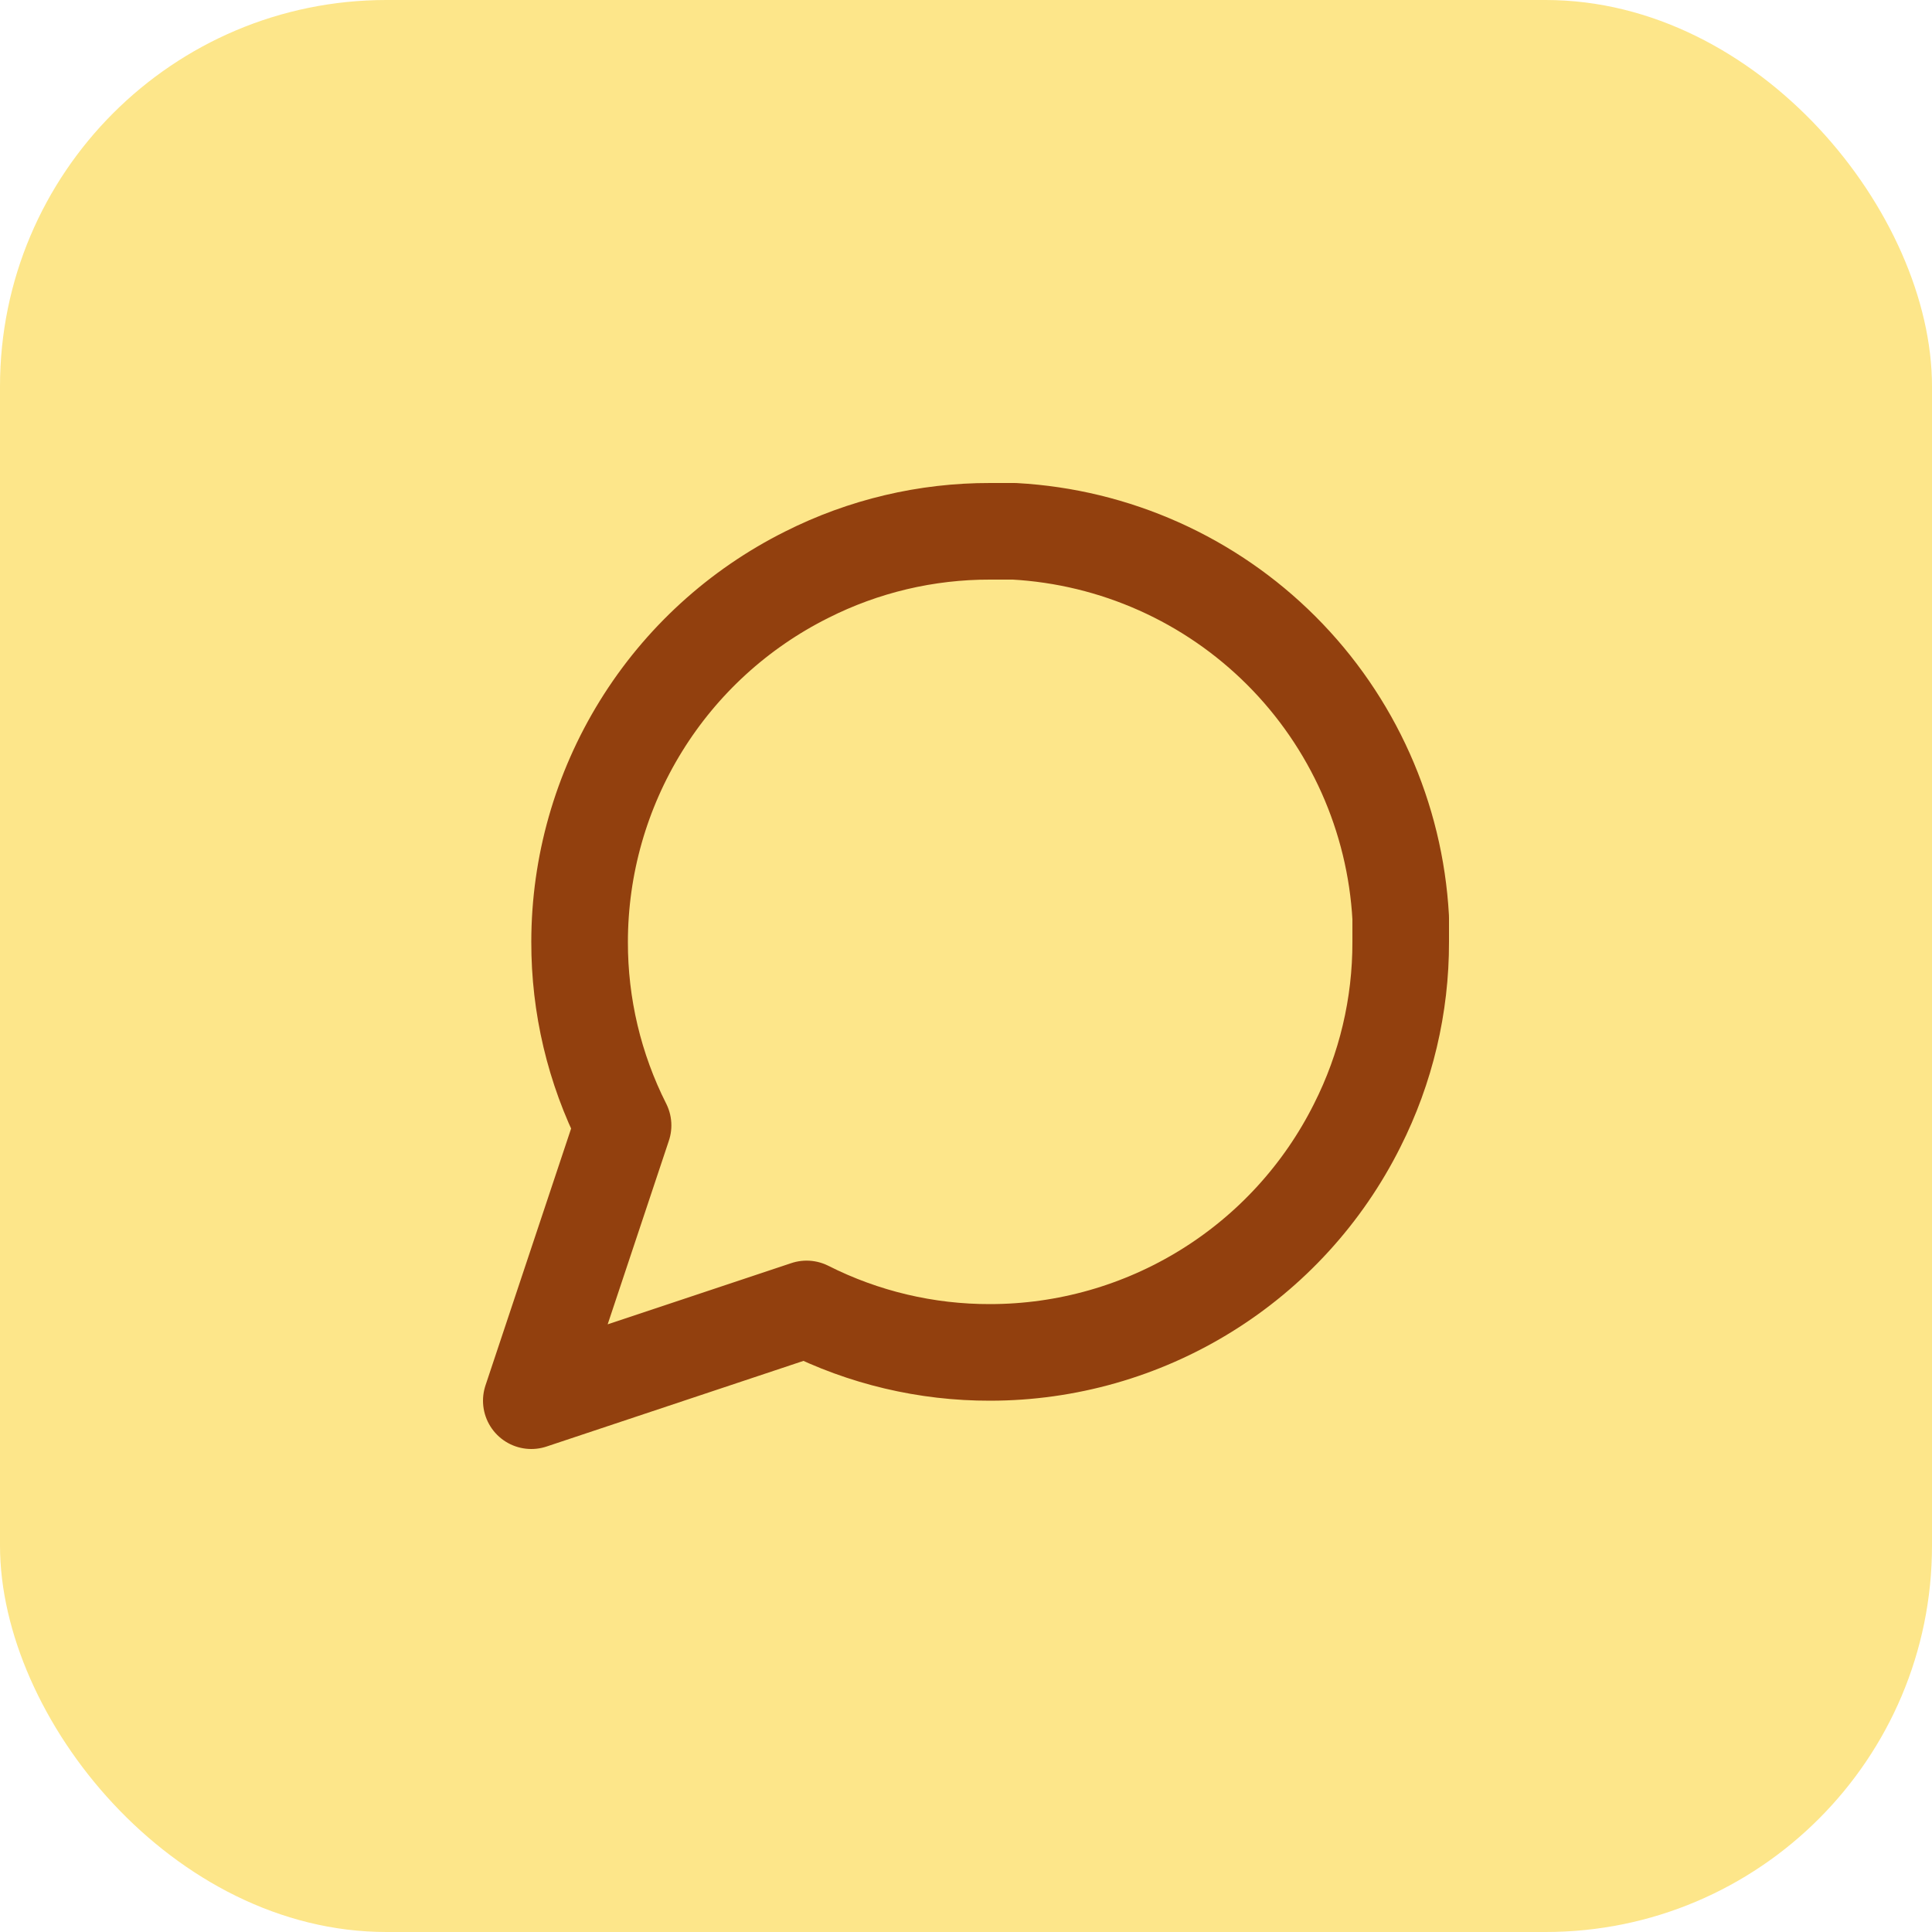
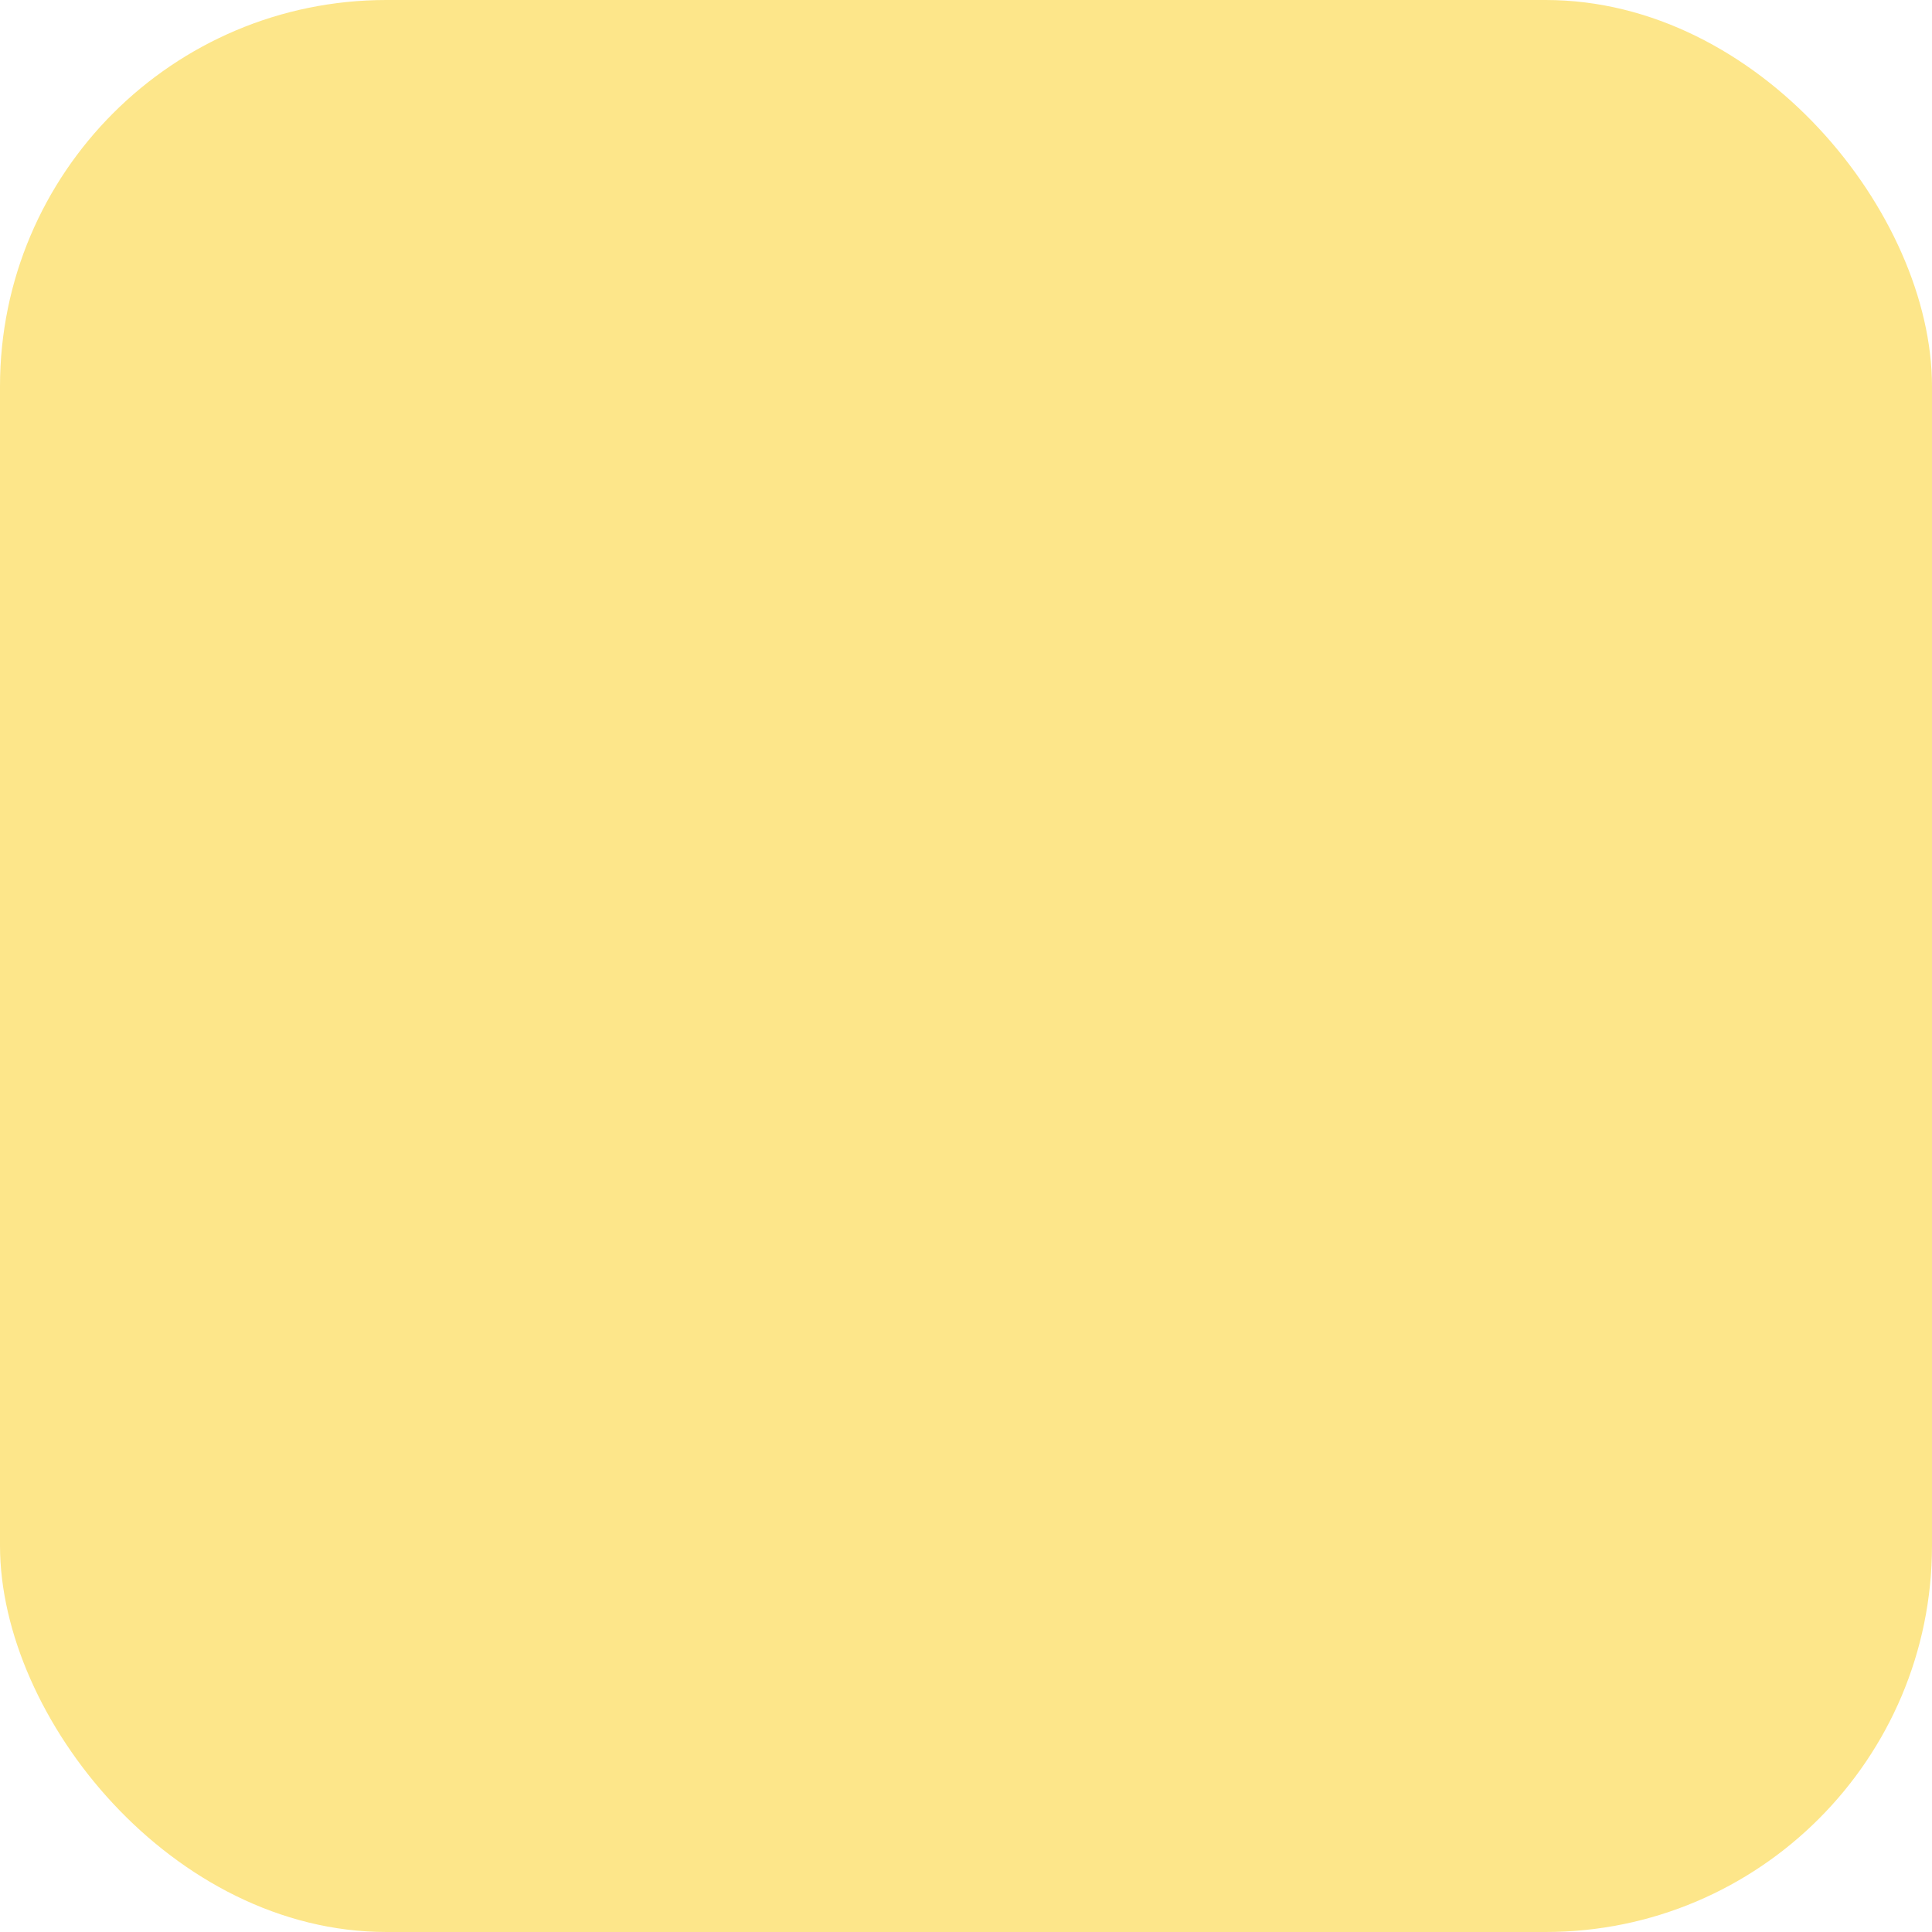
<svg xmlns="http://www.w3.org/2000/svg" viewBox="0 0 40 40">
  <rect x="0" y="0" width="40" height="40" rx="8" fill="#FDE68A" />
-   <path d="M29 19.5C29.003 20.82 28.695 22.122 28.1 23.3C27.394 24.712 26.31 25.899 24.967 26.729C23.625 27.559 22.078 27.999 20.5 28C19.18 28.003 17.878 27.695 16.7 27.1L11 29L12.9 23.3C12.305 22.122 11.997 20.82 12 19.5C12.001 17.922 12.441 16.375 13.271 15.033C14.101 13.69 15.288 12.606 16.7 11.9C17.878 11.305 19.18 10.997 20.5 11H21C23.084 11.115 25.053 11.995 26.529 13.471C28.005 14.947 28.885 16.916 29 19V19.5Z" stroke="#92400E" stroke-width="2" stroke-linecap="round" stroke-linejoin="round" fill="none" />
</svg>